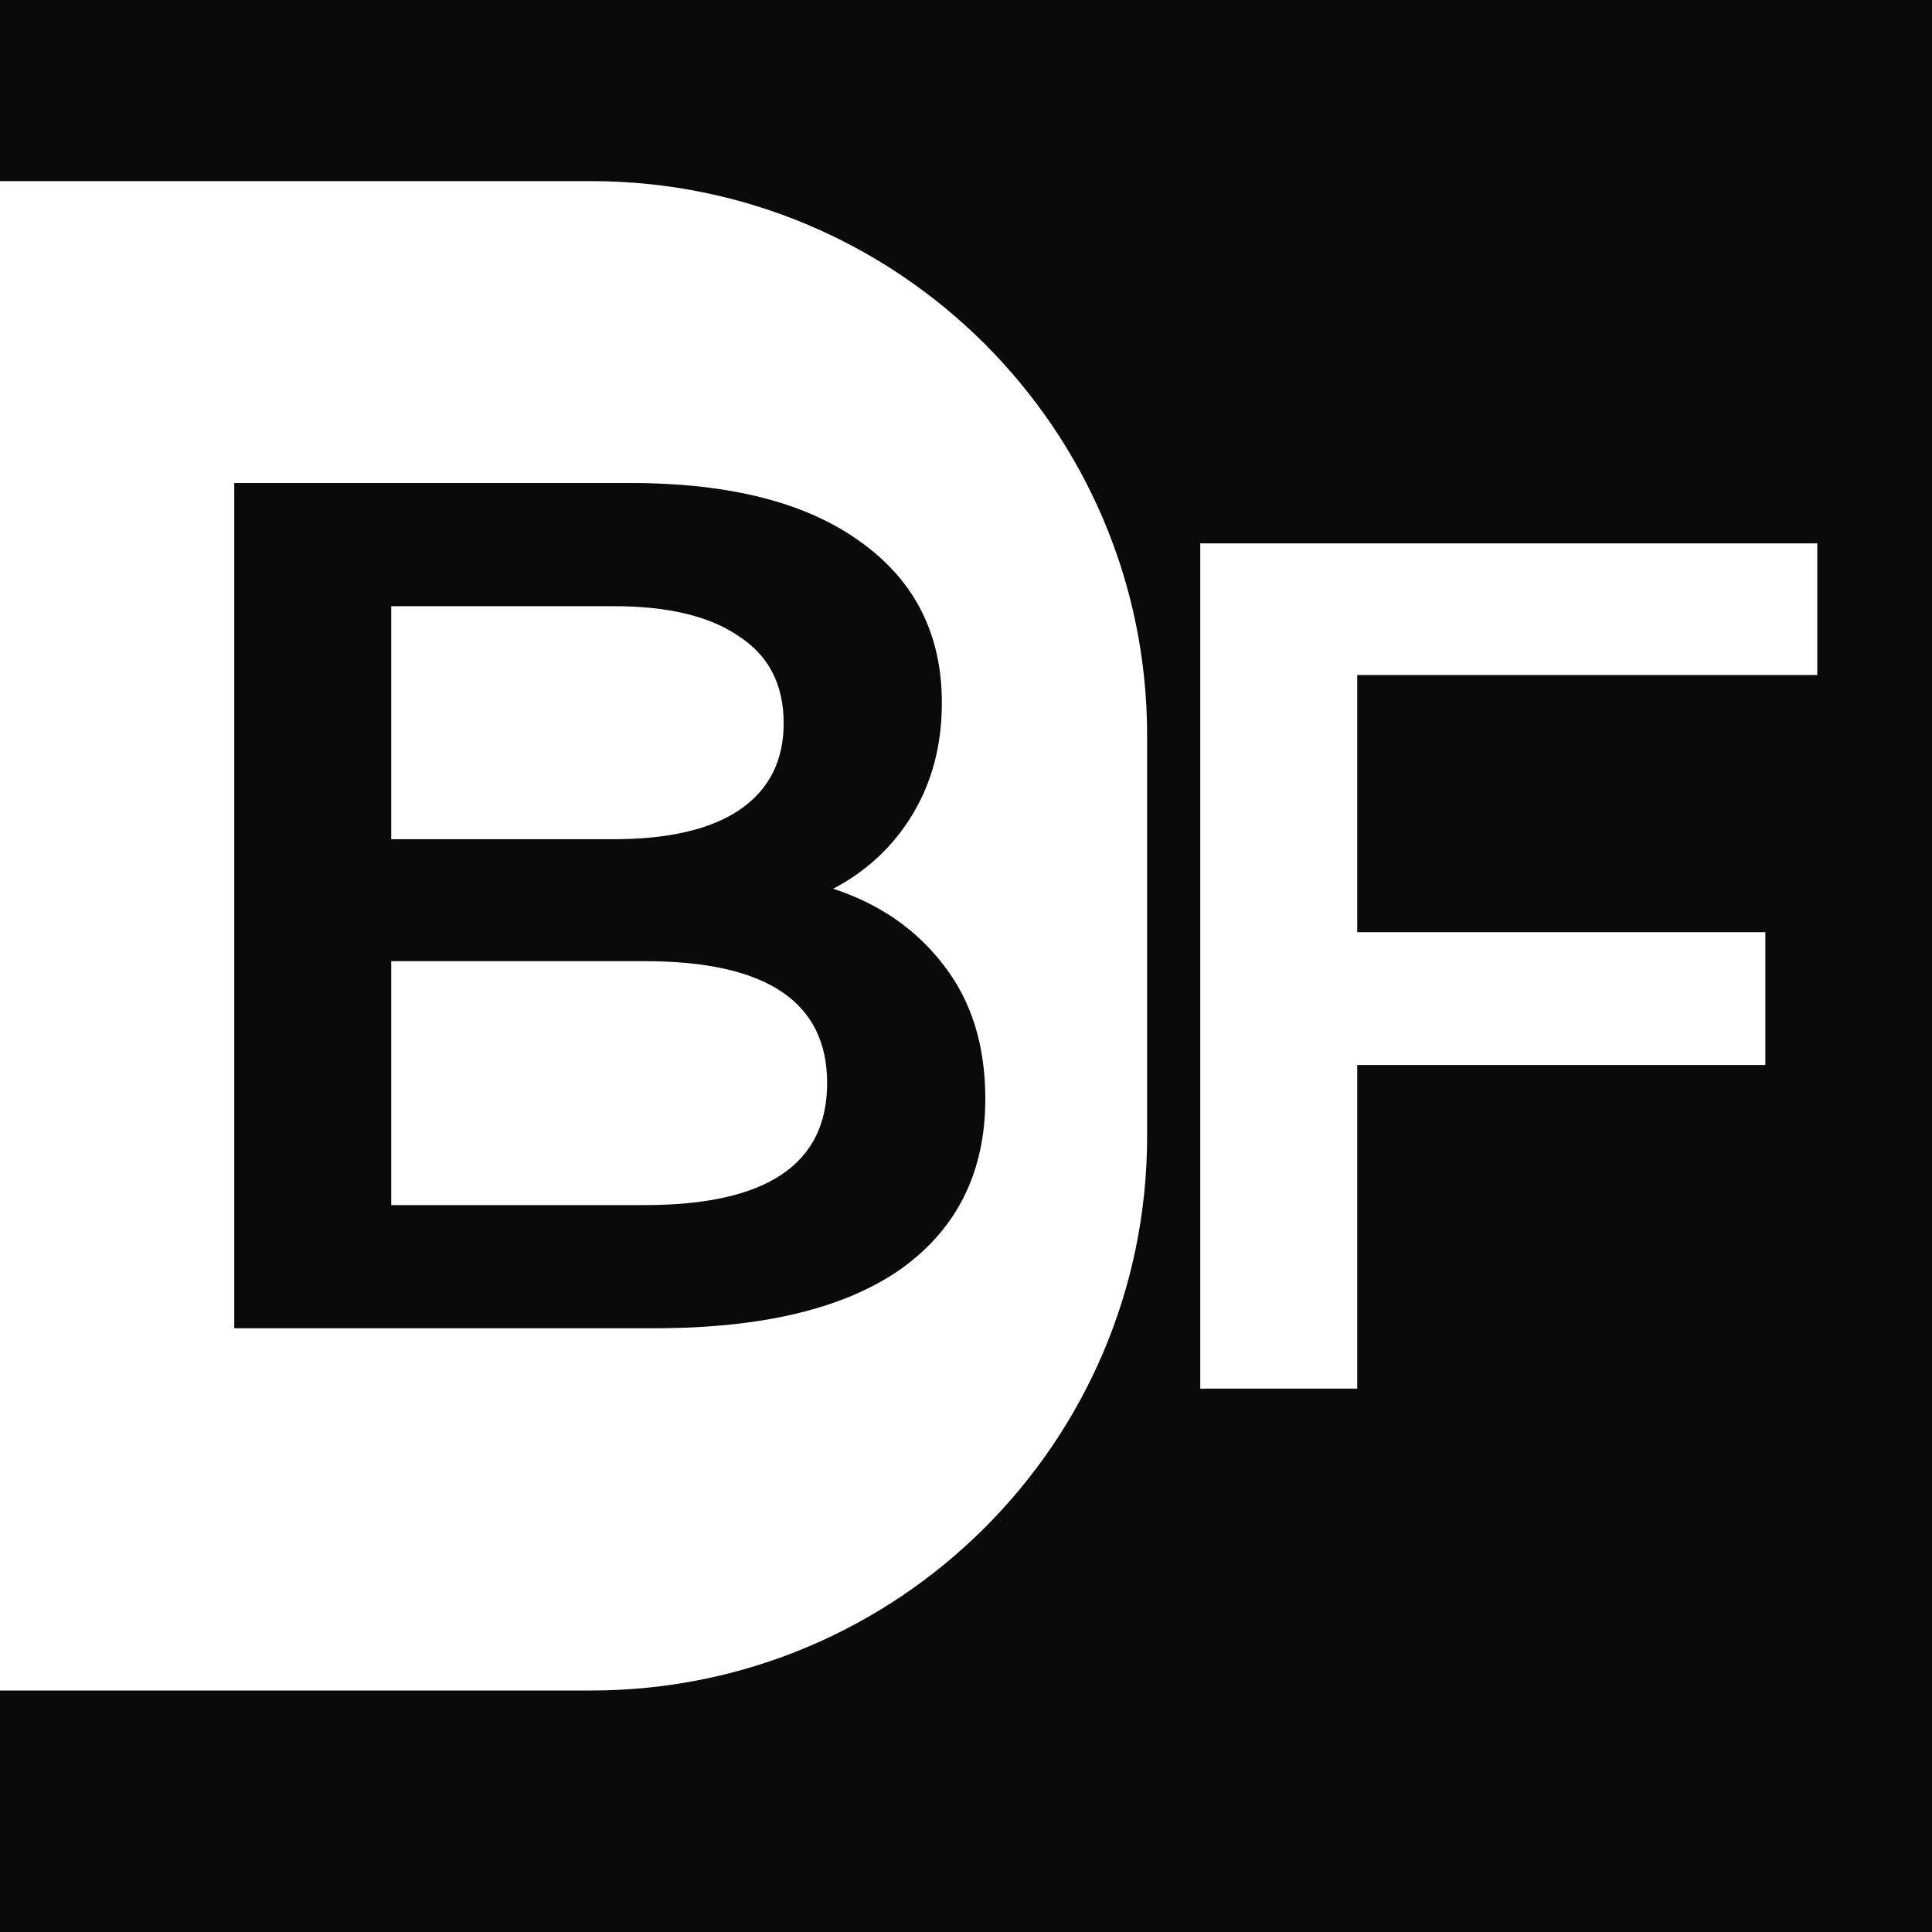
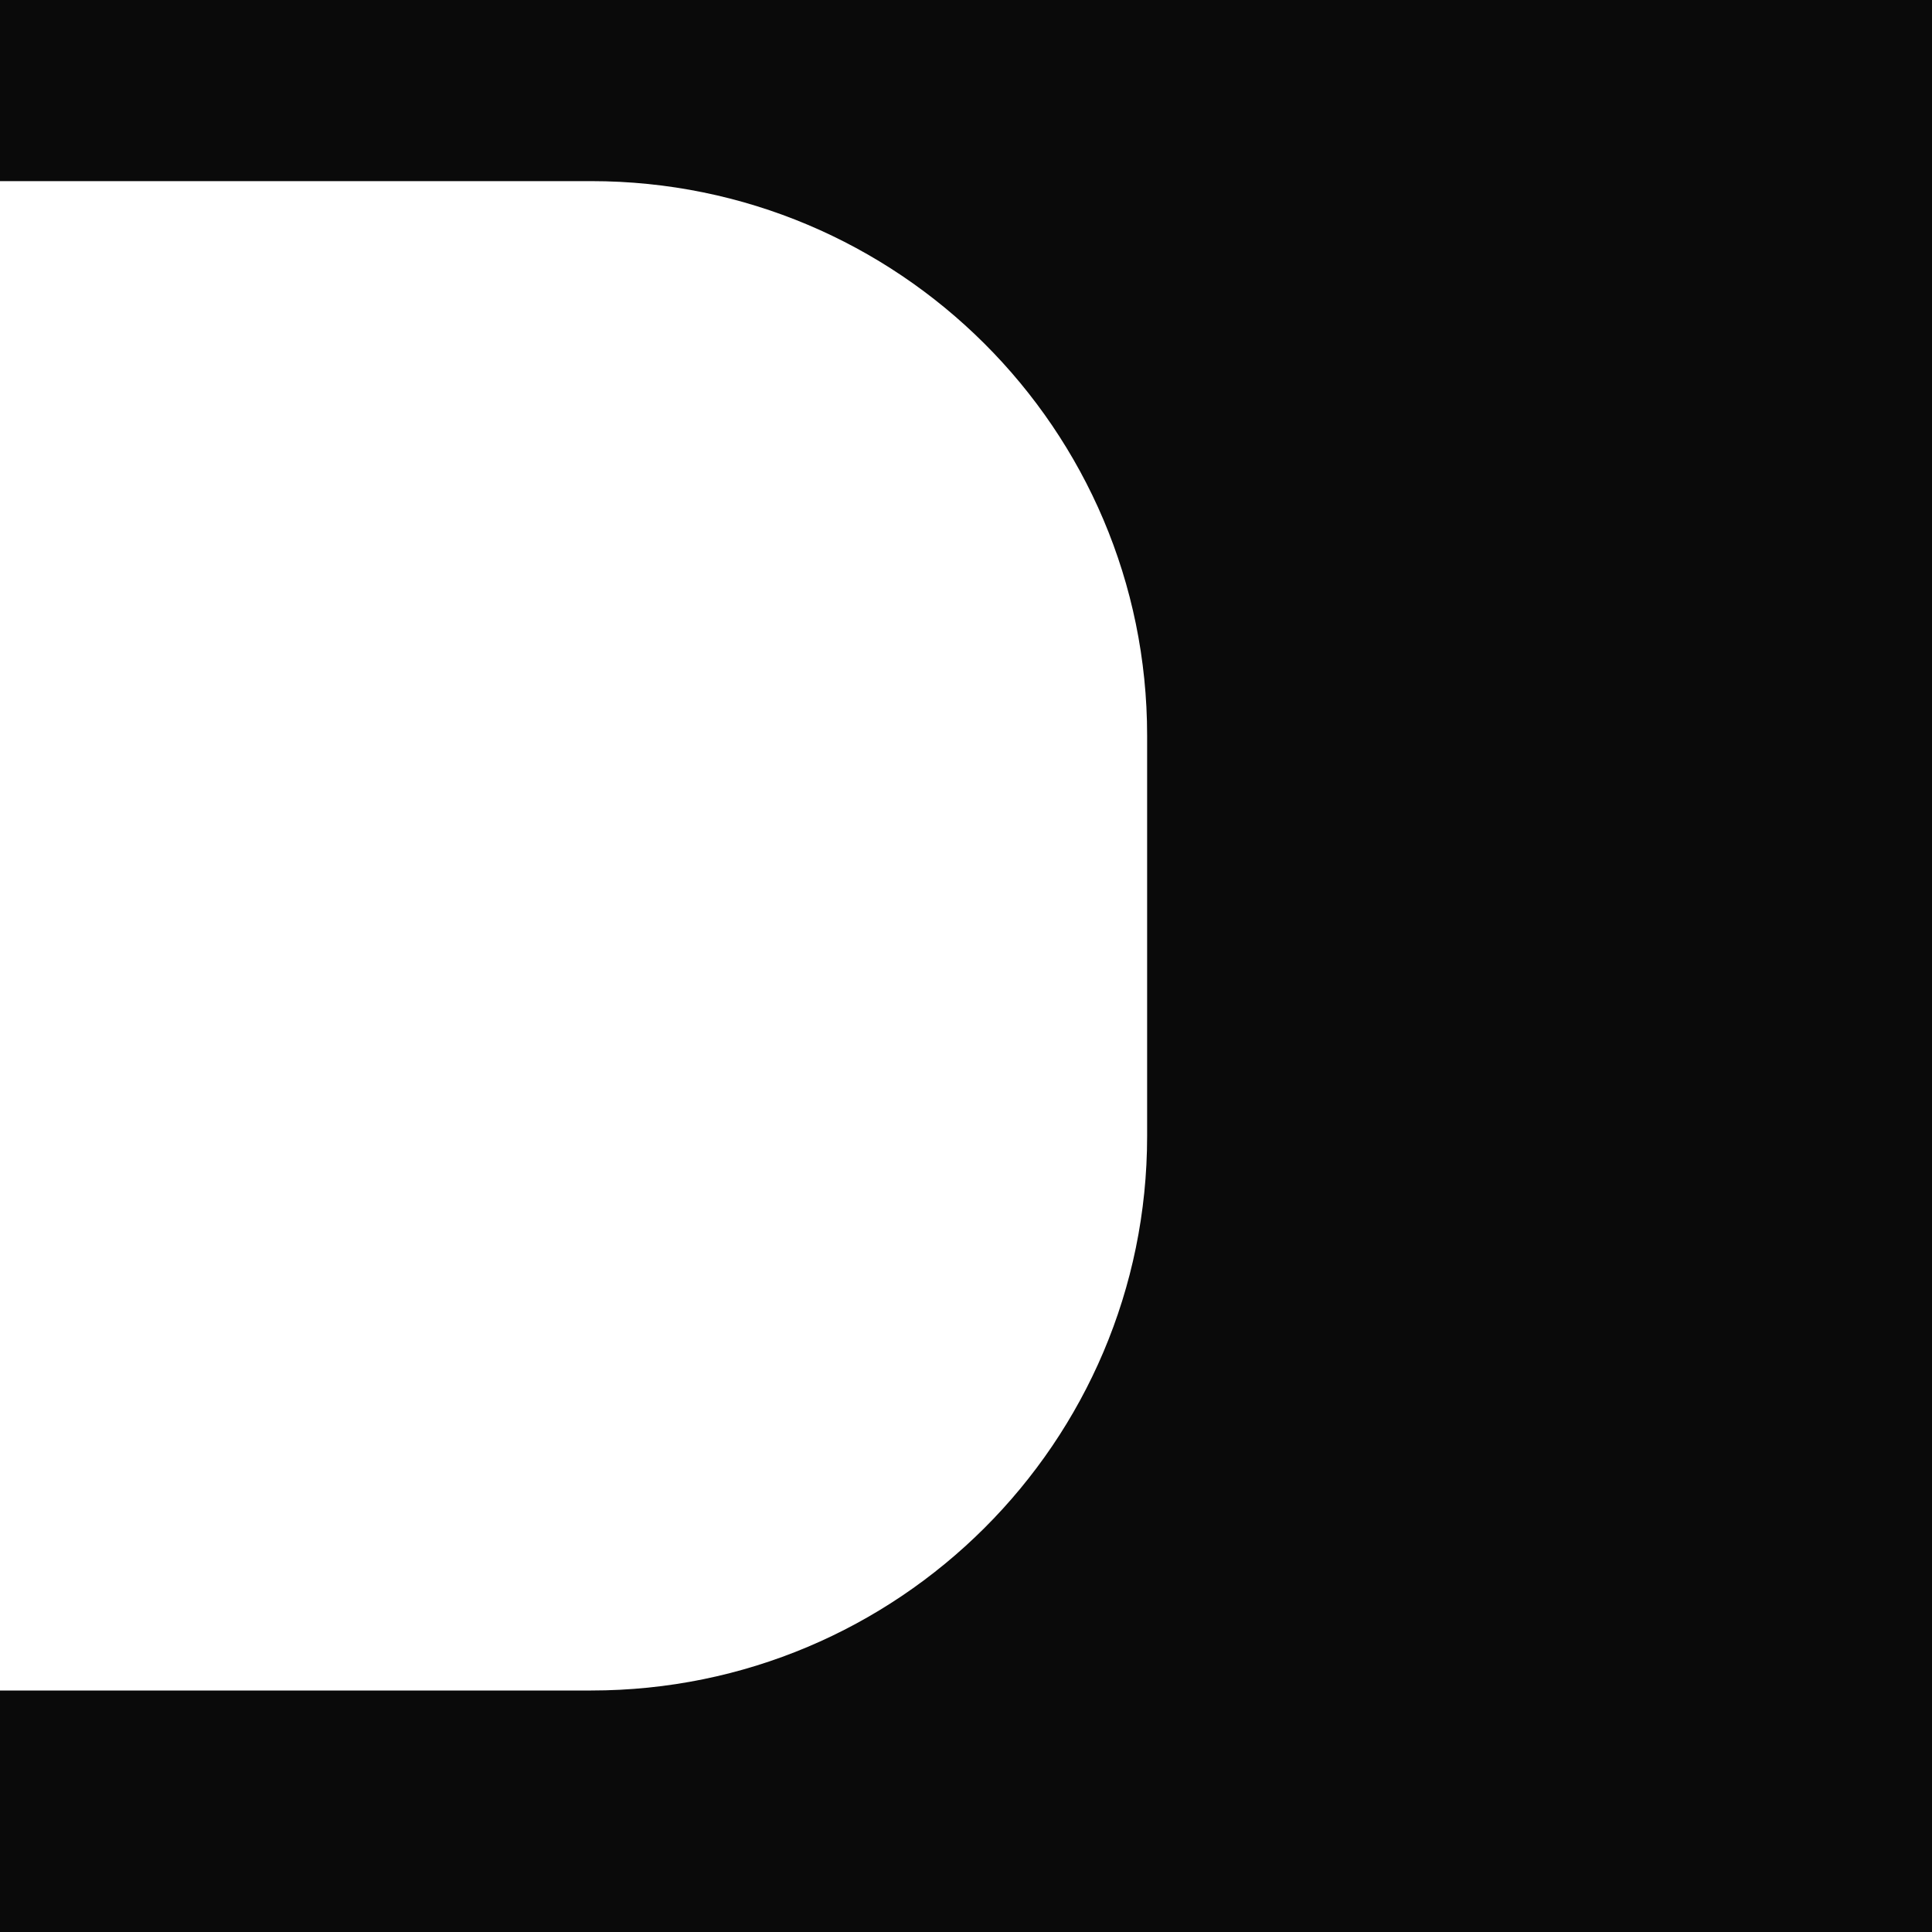
<svg xmlns="http://www.w3.org/2000/svg" width="32" height="32" viewBox="0 0 32 32" fill="none">
  <rect x="0" y="0" width="32" height="32" fill="#808080" stroke="none" />
  <g clip-path="url(#clip0_145_861)">
    <rect width="32" height="32" fill="#0A0A0A" />
-     <path d="M22.48 11.18V15.44H29.24V17.64H22.48V23H19.88V9H30.1V11.18H22.48Z" fill="white" />
    <path d="M9.792 3H-27.792C-32.877 3 -37 7.111 -37 12.181V18.819C-37 23.89 -32.877 28 -27.792 28H9.792C14.877 28 19 23.89 19 18.819V12.181C19 7.111 14.877 3 9.792 3Z" fill="white" />
-     <path d="M13.8 14.72C14.573 14.973 15.187 15.4 15.64 16C16.093 16.587 16.32 17.32 16.32 18.2C16.32 19.413 15.853 20.353 14.92 21.02C13.987 21.673 12.627 22 10.84 22H3.88V8H10.44C12.093 8 13.367 8.327 14.26 8.98C15.153 9.62 15.6 10.507 15.6 11.64C15.6 12.333 15.44 12.947 15.12 13.48C14.8 14.013 14.36 14.427 13.8 14.72ZM6.48 10.04V13.9H10.16C11.067 13.9 11.76 13.74 12.24 13.42C12.733 13.087 12.98 12.607 12.98 11.98C12.98 11.34 12.733 10.86 12.24 10.54C11.76 10.207 11.067 10.04 10.16 10.04H6.48ZM10.68 19.96C12.693 19.96 13.7 19.287 13.7 17.94C13.7 16.593 12.693 15.92 10.68 15.92H6.48V19.96H10.68Z" fill="#0A0A0A" />
  </g>
  <defs>
    <clipPath id="clip0_145_861">
      <rect width="32" height="32" fill="white" />
    </clipPath>
  </defs>
</svg>